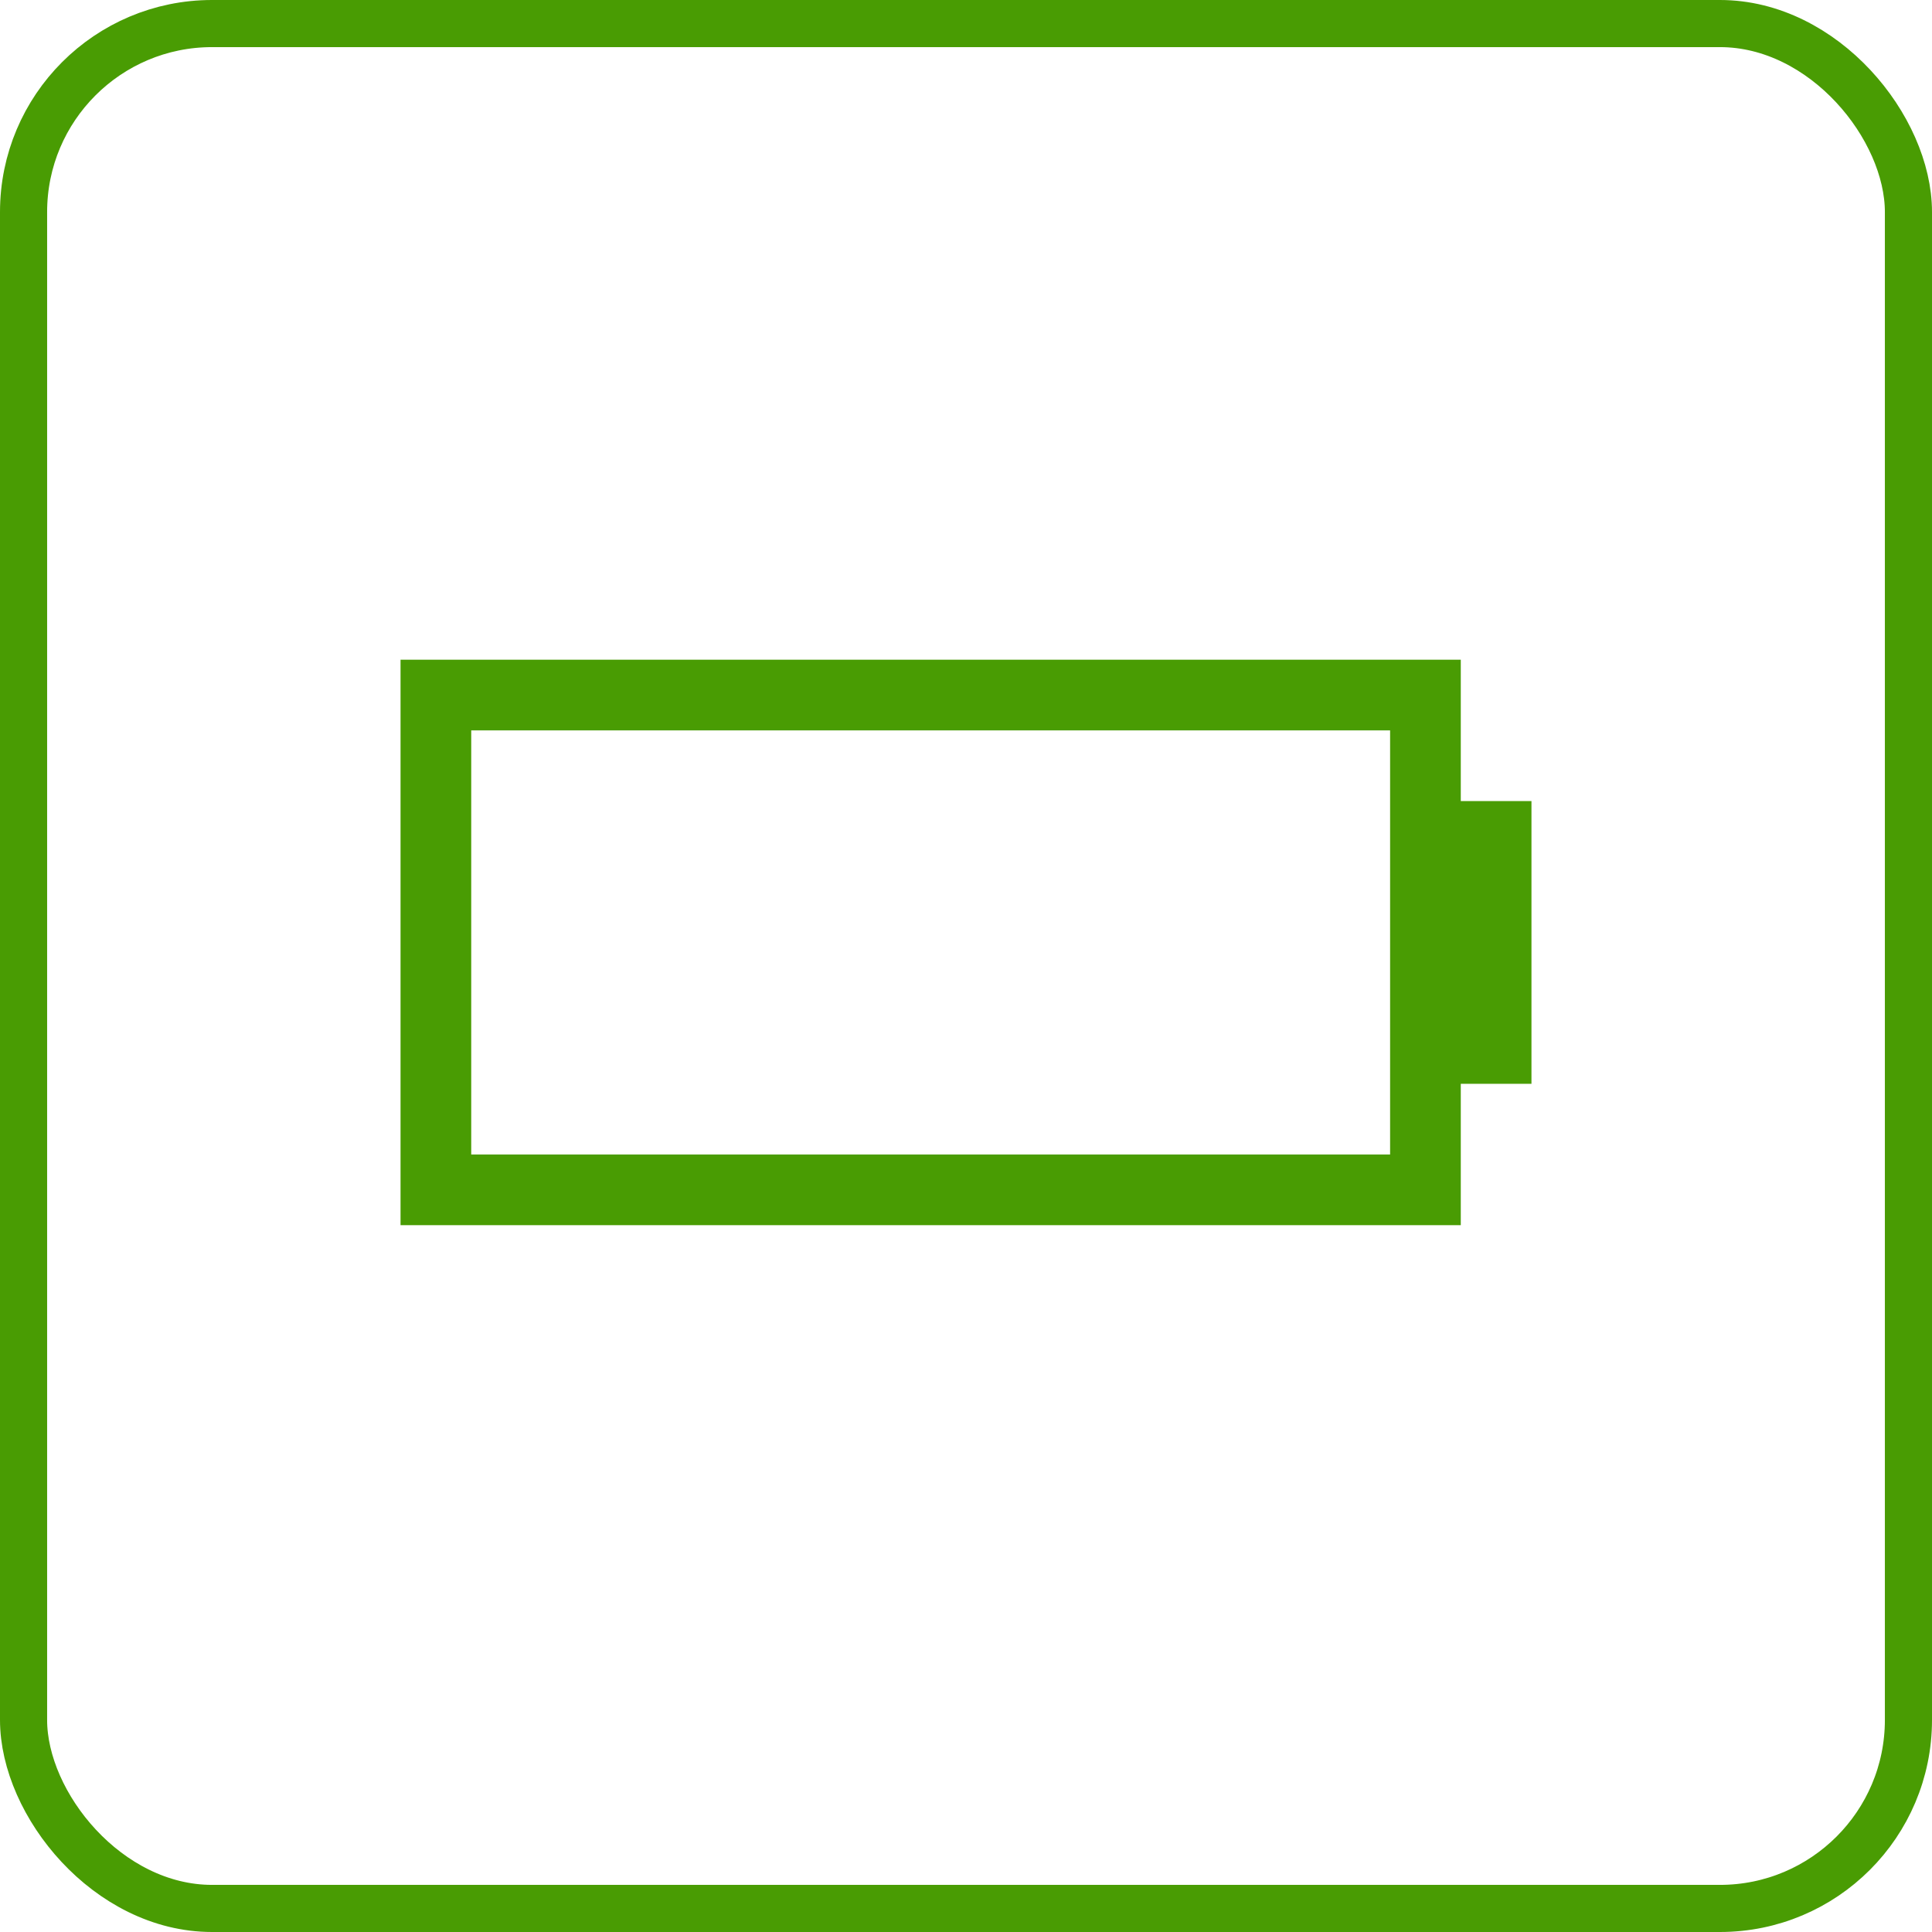
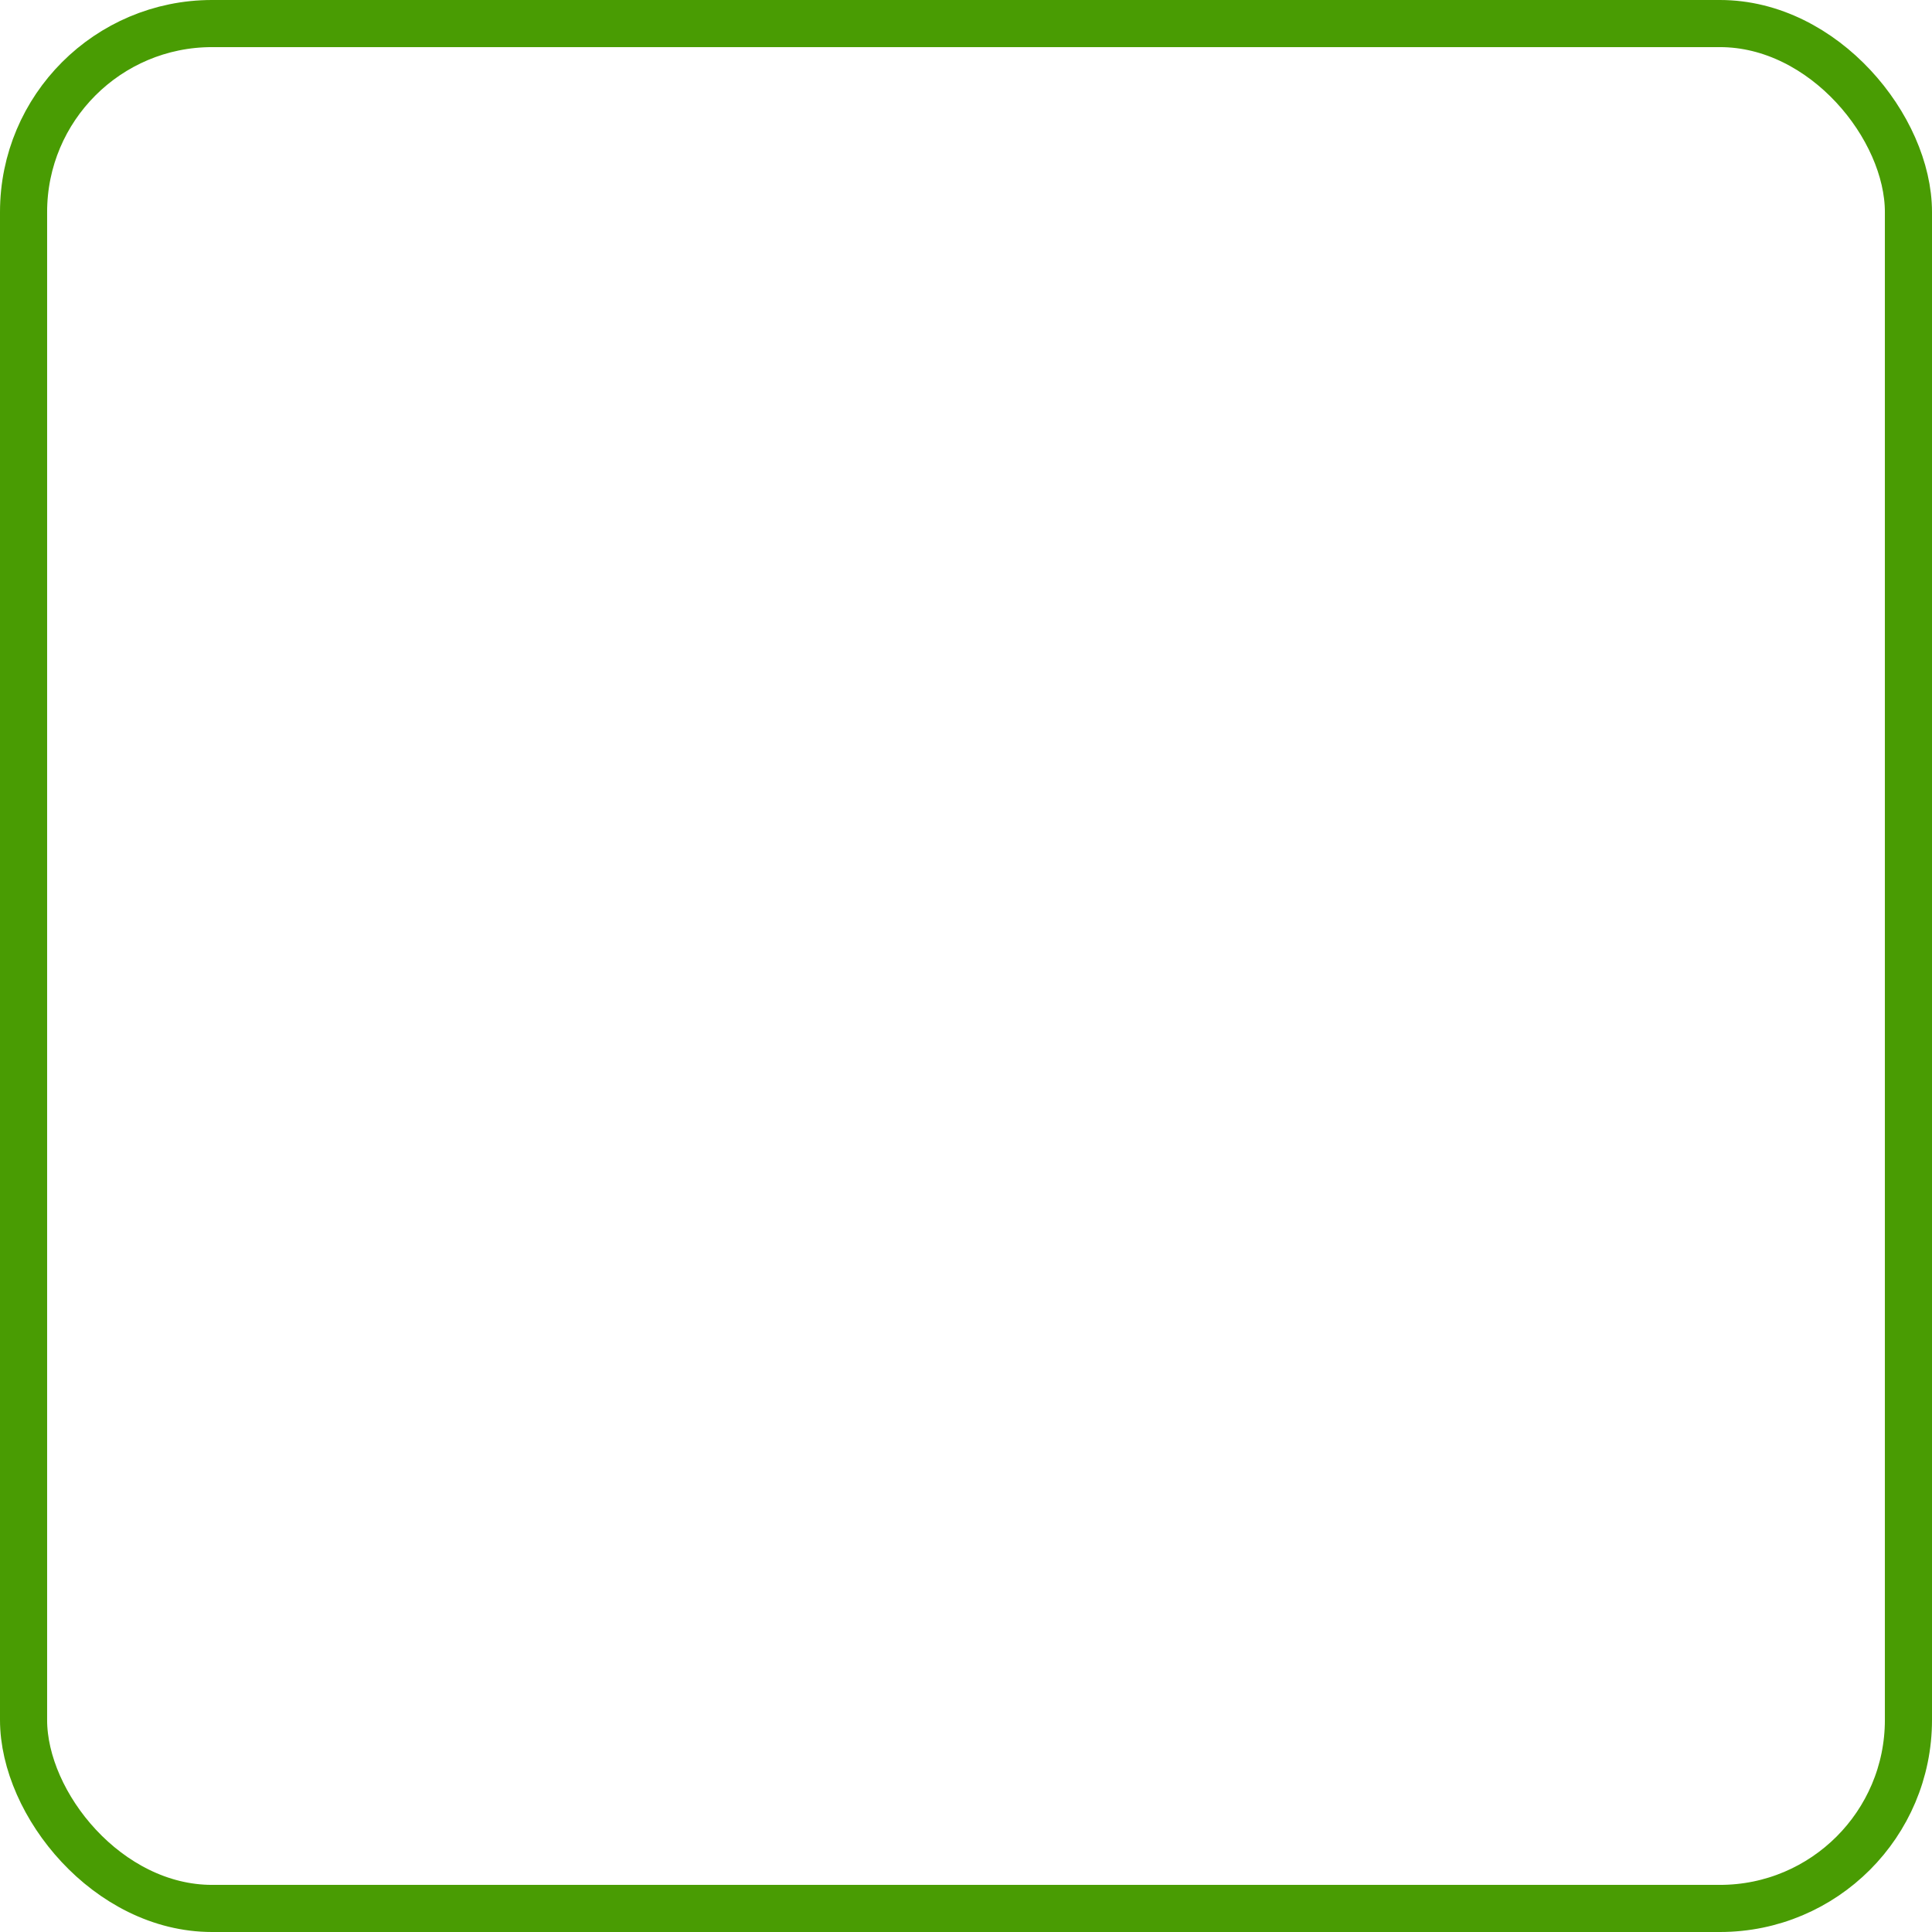
<svg xmlns="http://www.w3.org/2000/svg" width="82" height="82" viewBox="0 0 82 82" fill="none">
  <rect x="1" y="1" width="80" height="80" rx="8" stroke="#499C03" stroke-width="2" />
-   <path d="M62 34V28H17V52H62V46H65V34H62ZM59 49H20V31H59V49Z" fill="#499C03" />
</svg>